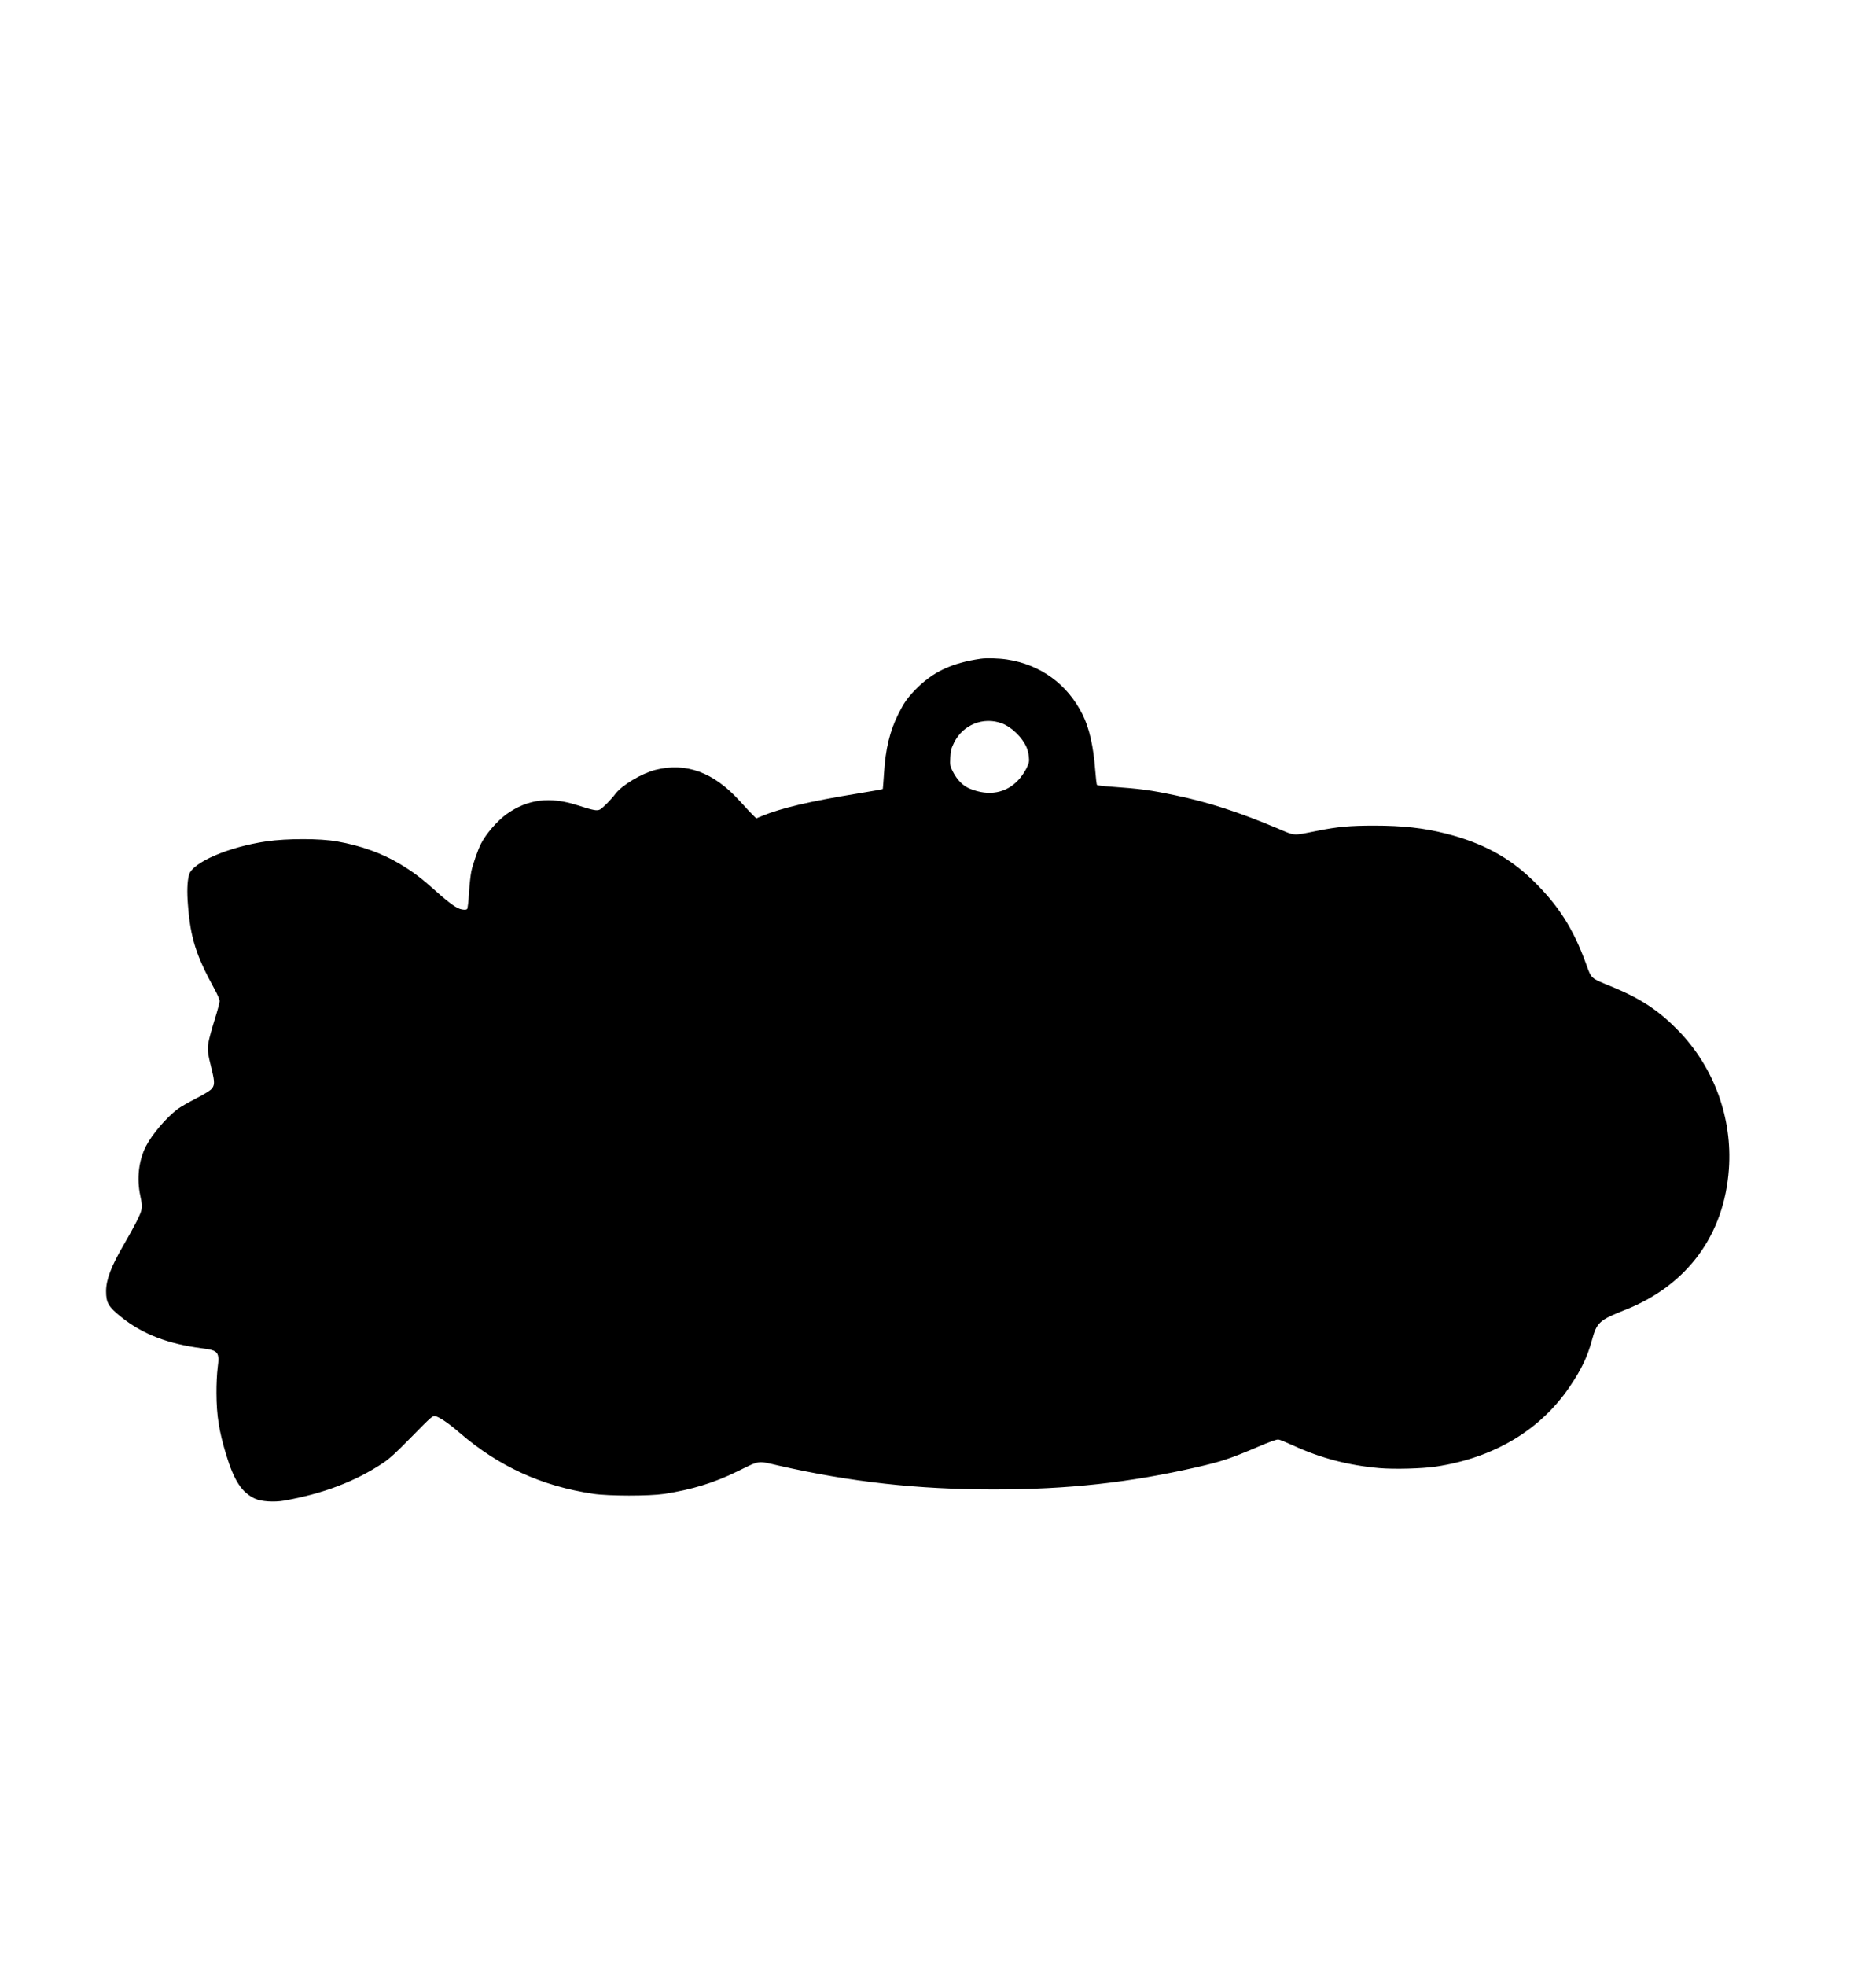
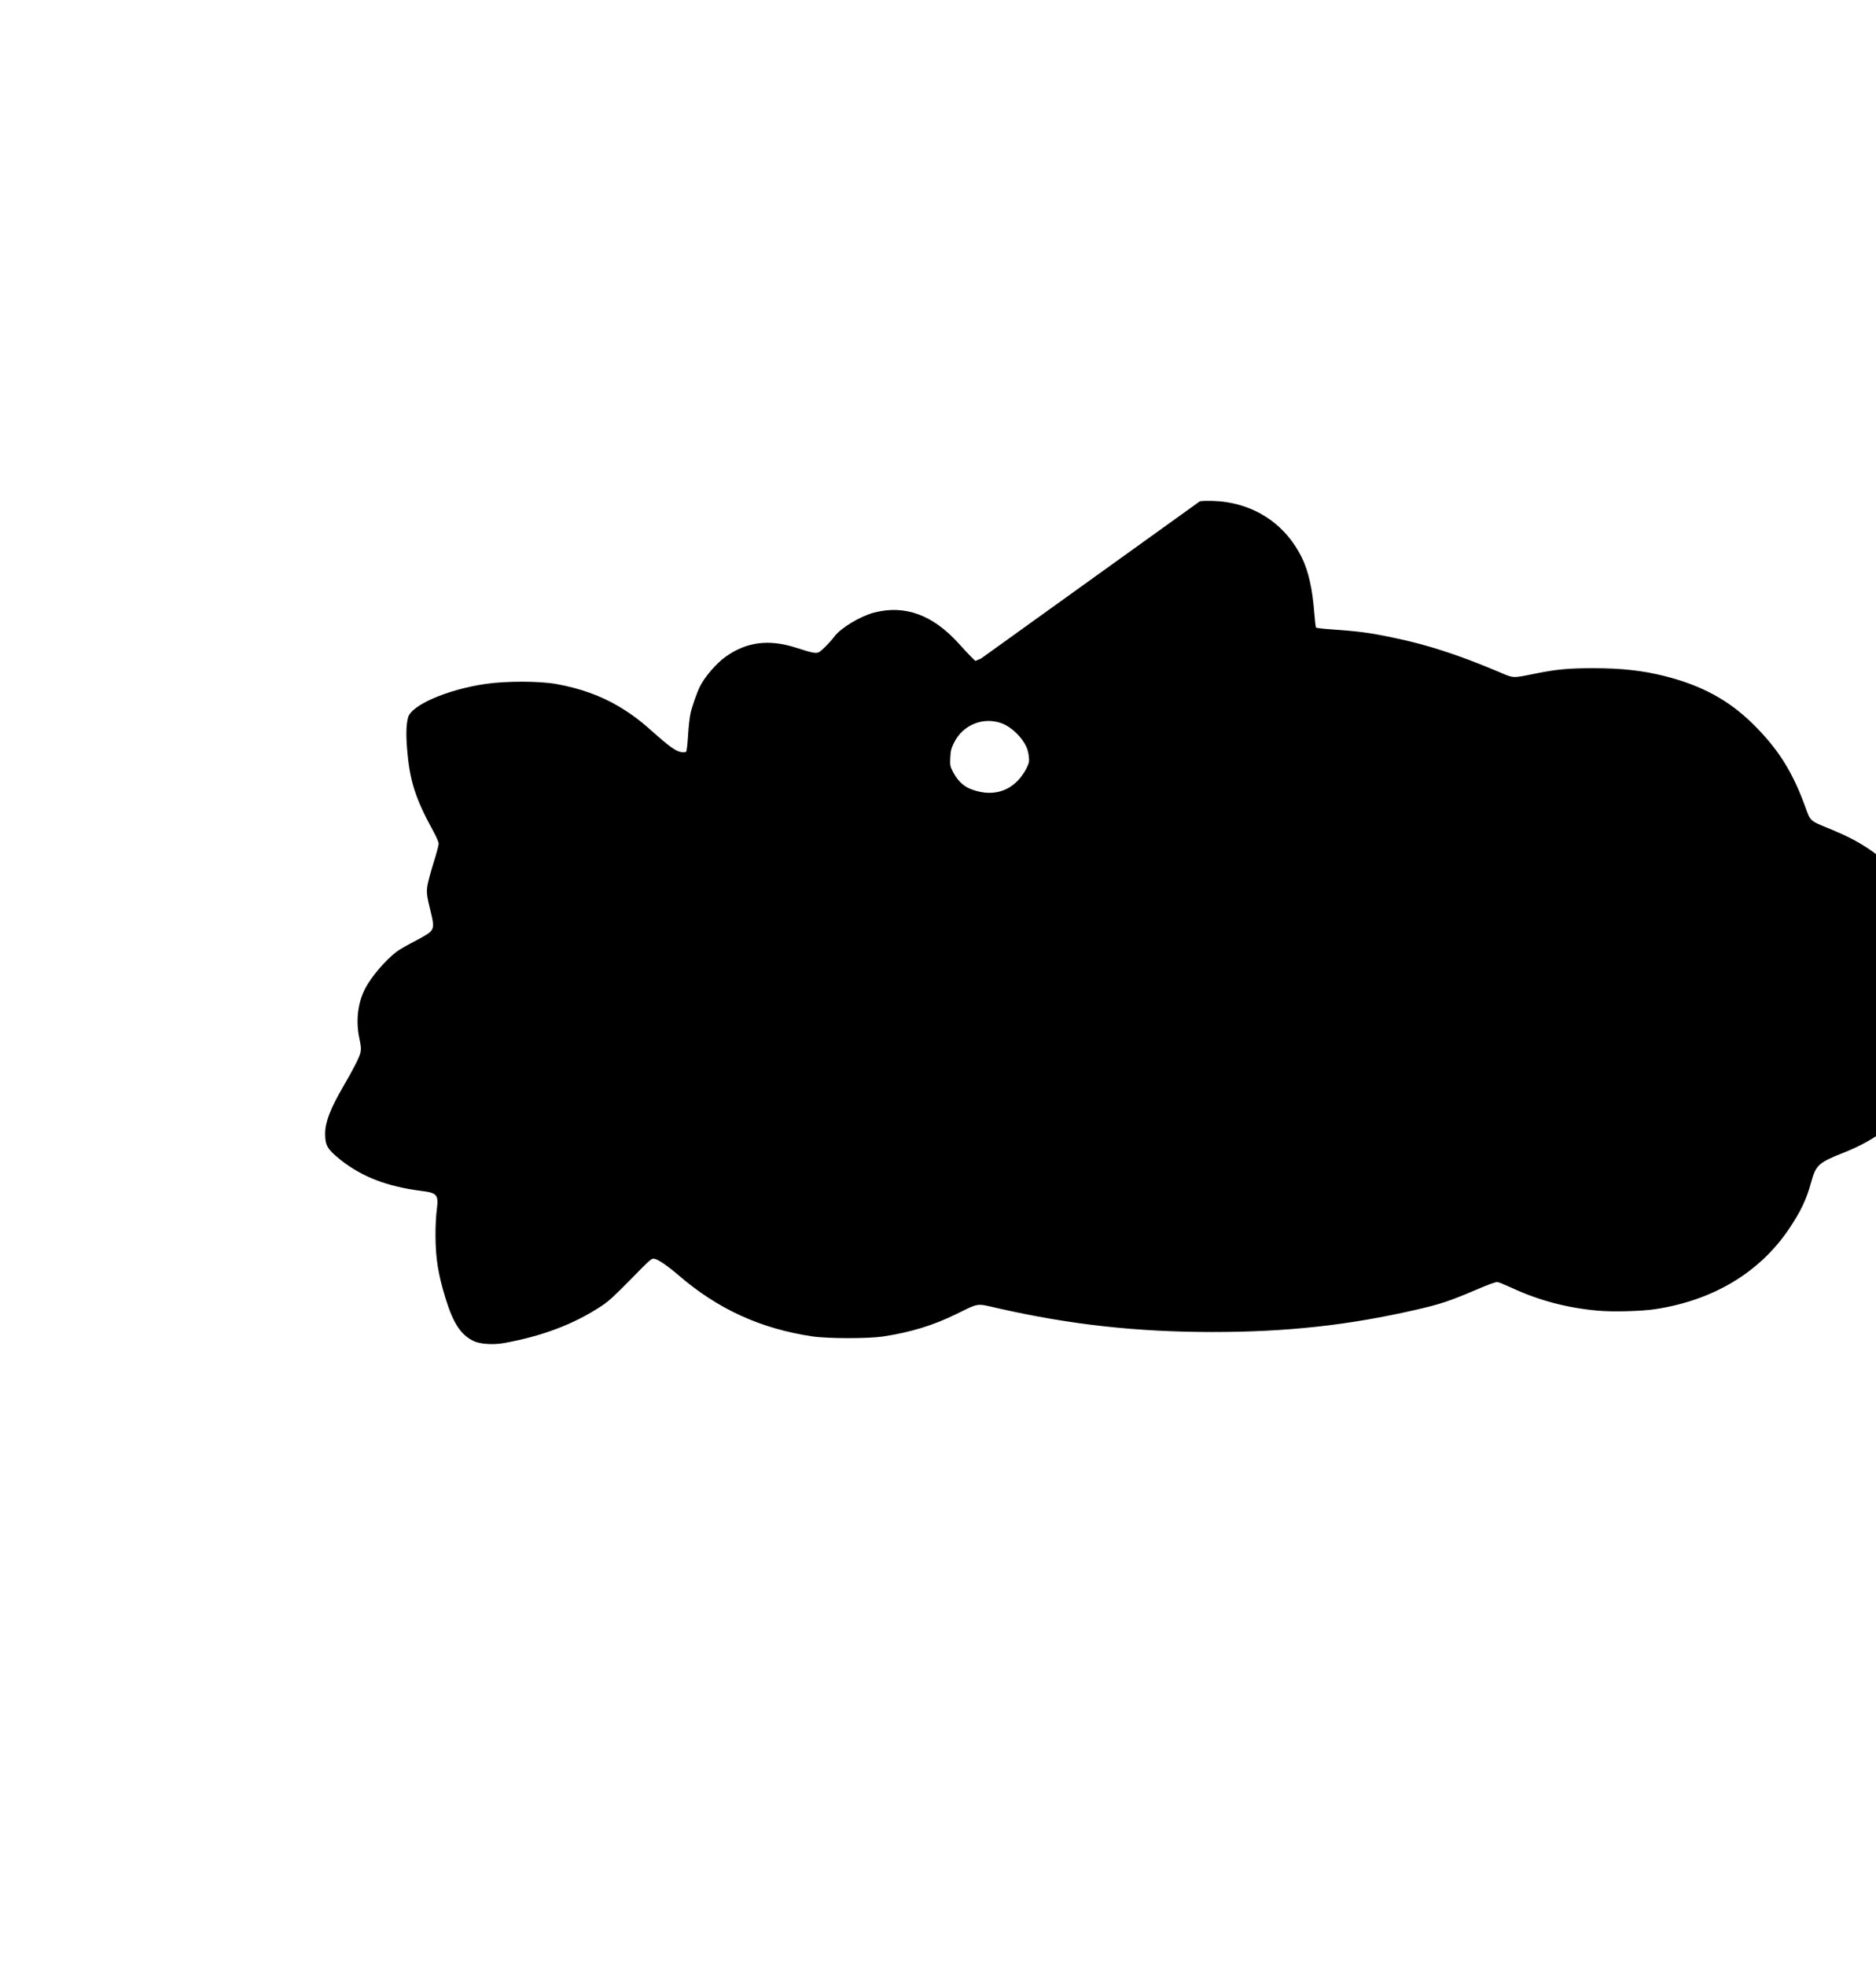
<svg xmlns="http://www.w3.org/2000/svg" version="1.0" width="2016" height="2112" viewBox="0 0 2016 2112" preserveAspectRatio="xMidYMid meet">
  <g transform="translate(0,2112) scale(0.1,-0.1)" fill="#000000" stroke="none">
-     <path d="M10540 14044 c-316 -46 -519 -142 -706 -336 -85 -88 -119 -137 -179 -256 -93 -186 -139 -377 -155 -638 -6 -92 -12 -169 -14 -171 -2 -2 -125 -24 -272 -48 -516 -84 -821 -156 -1028 -242 l-59 -24 -34 33 c-19 18 -85 88 -146 156 -279 307 -575 415 -906 331 -147 -38 -357 -164 -427 -256 -46 -62 -137 -154 -166 -169 -33 -17 -70 -10 -244 46 -294 95 -534 65 -759 -95 -101 -72 -222 -212 -277 -320 -31 -60 -89 -226 -103 -296 -8 -39 -20 -143 -25 -231 -5 -88 -14 -166 -20 -173 -7 -8 -24 -10 -54 -5 -55 8 -132 63 -291 205 -146 131 -235 198 -374 282 -195 117 -423 199 -677 244 -184 33 -540 33 -760 1 -411 -60 -799 -228 -833 -361 -19 -72 -23 -179 -11 -325 27 -351 87 -541 285 -901 32 -58 55 -113 55 -130 0 -16 -24 -107 -54 -201 -29 -93 -59 -203 -66 -243 -13 -80 -9 -113 36 -293 34 -137 32 -173 -10 -213 -18 -17 -94 -62 -167 -99 -74 -38 -159 -87 -189 -109 -121 -91 -278 -275 -342 -401 -78 -155 -100 -346 -60 -533 18 -85 20 -110 12 -150 -12 -53 -69 -165 -189 -372 -137 -236 -191 -378 -191 -502 0 -125 25 -167 165 -279 228 -182 500 -287 867 -334 174 -22 189 -40 167 -209 -8 -61 -14 -184 -13 -272 1 -241 27 -407 105 -664 84 -277 168 -405 309 -470 67 -31 206 -40 314 -21 414 73 763 205 1058 401 73 48 140 109 314 287 215 219 222 225 253 219 43 -9 144 -78 261 -179 422 -363 880 -572 1435 -655 168 -25 602 -25 762 -1 298 46 535 118 788 242 247 121 210 115 442 62 773 -176 1493 -256 2312 -256 798 0 1461 73 2188 240 256 59 351 90 633 210 152 65 222 90 240 86 15 -2 86 -32 159 -65 291 -134 592 -213 923 -242 161 -14 459 -6 608 16 623 94 1121 391 1438 858 125 184 191 322 238 496 54 197 78 219 361 331 664 263 1062 804 1112 1511 39 546 -158 1089 -538 1482 -212 219 -404 347 -716 476 -239 98 -220 82 -282 250 -138 379 -296 625 -569 892 -257 250 -544 405 -934 504 -240 61 -469 86 -771 86 -266 0 -394 -12 -614 -56 -274 -54 -228 -57 -435 30 -416 174 -738 278 -1088 351 -278 58 -369 70 -701 94 -74 5 -138 13 -142 17 -5 5 -13 74 -19 153 -20 266 -64 458 -137 605 -164 327 -451 536 -813 591 -87 13 -218 17 -280 8z m227 -695 c103 -39 217 -148 264 -256 11 -22 22 -68 25 -100 6 -54 3 -67 -25 -126 -18 -37 -56 -93 -86 -125 -132 -143 -318 -177 -519 -96 -78 31 -140 94 -188 188 -28 56 -30 66 -26 147 4 76 9 97 41 162 95 192 315 280 514 206z" />
+     <path d="M10540 14044 l-59 -24 -34 33 c-19 18 -85 88 -146 156 -279 307 -575 415 -906 331 -147 -38 -357 -164 -427 -256 -46 -62 -137 -154 -166 -169 -33 -17 -70 -10 -244 46 -294 95 -534 65 -759 -95 -101 -72 -222 -212 -277 -320 -31 -60 -89 -226 -103 -296 -8 -39 -20 -143 -25 -231 -5 -88 -14 -166 -20 -173 -7 -8 -24 -10 -54 -5 -55 8 -132 63 -291 205 -146 131 -235 198 -374 282 -195 117 -423 199 -677 244 -184 33 -540 33 -760 1 -411 -60 -799 -228 -833 -361 -19 -72 -23 -179 -11 -325 27 -351 87 -541 285 -901 32 -58 55 -113 55 -130 0 -16 -24 -107 -54 -201 -29 -93 -59 -203 -66 -243 -13 -80 -9 -113 36 -293 34 -137 32 -173 -10 -213 -18 -17 -94 -62 -167 -99 -74 -38 -159 -87 -189 -109 -121 -91 -278 -275 -342 -401 -78 -155 -100 -346 -60 -533 18 -85 20 -110 12 -150 -12 -53 -69 -165 -189 -372 -137 -236 -191 -378 -191 -502 0 -125 25 -167 165 -279 228 -182 500 -287 867 -334 174 -22 189 -40 167 -209 -8 -61 -14 -184 -13 -272 1 -241 27 -407 105 -664 84 -277 168 -405 309 -470 67 -31 206 -40 314 -21 414 73 763 205 1058 401 73 48 140 109 314 287 215 219 222 225 253 219 43 -9 144 -78 261 -179 422 -363 880 -572 1435 -655 168 -25 602 -25 762 -1 298 46 535 118 788 242 247 121 210 115 442 62 773 -176 1493 -256 2312 -256 798 0 1461 73 2188 240 256 59 351 90 633 210 152 65 222 90 240 86 15 -2 86 -32 159 -65 291 -134 592 -213 923 -242 161 -14 459 -6 608 16 623 94 1121 391 1438 858 125 184 191 322 238 496 54 197 78 219 361 331 664 263 1062 804 1112 1511 39 546 -158 1089 -538 1482 -212 219 -404 347 -716 476 -239 98 -220 82 -282 250 -138 379 -296 625 -569 892 -257 250 -544 405 -934 504 -240 61 -469 86 -771 86 -266 0 -394 -12 -614 -56 -274 -54 -228 -57 -435 30 -416 174 -738 278 -1088 351 -278 58 -369 70 -701 94 -74 5 -138 13 -142 17 -5 5 -13 74 -19 153 -20 266 -64 458 -137 605 -164 327 -451 536 -813 591 -87 13 -218 17 -280 8z m227 -695 c103 -39 217 -148 264 -256 11 -22 22 -68 25 -100 6 -54 3 -67 -25 -126 -18 -37 -56 -93 -86 -125 -132 -143 -318 -177 -519 -96 -78 31 -140 94 -188 188 -28 56 -30 66 -26 147 4 76 9 97 41 162 95 192 315 280 514 206z" />
  </g>
</svg>